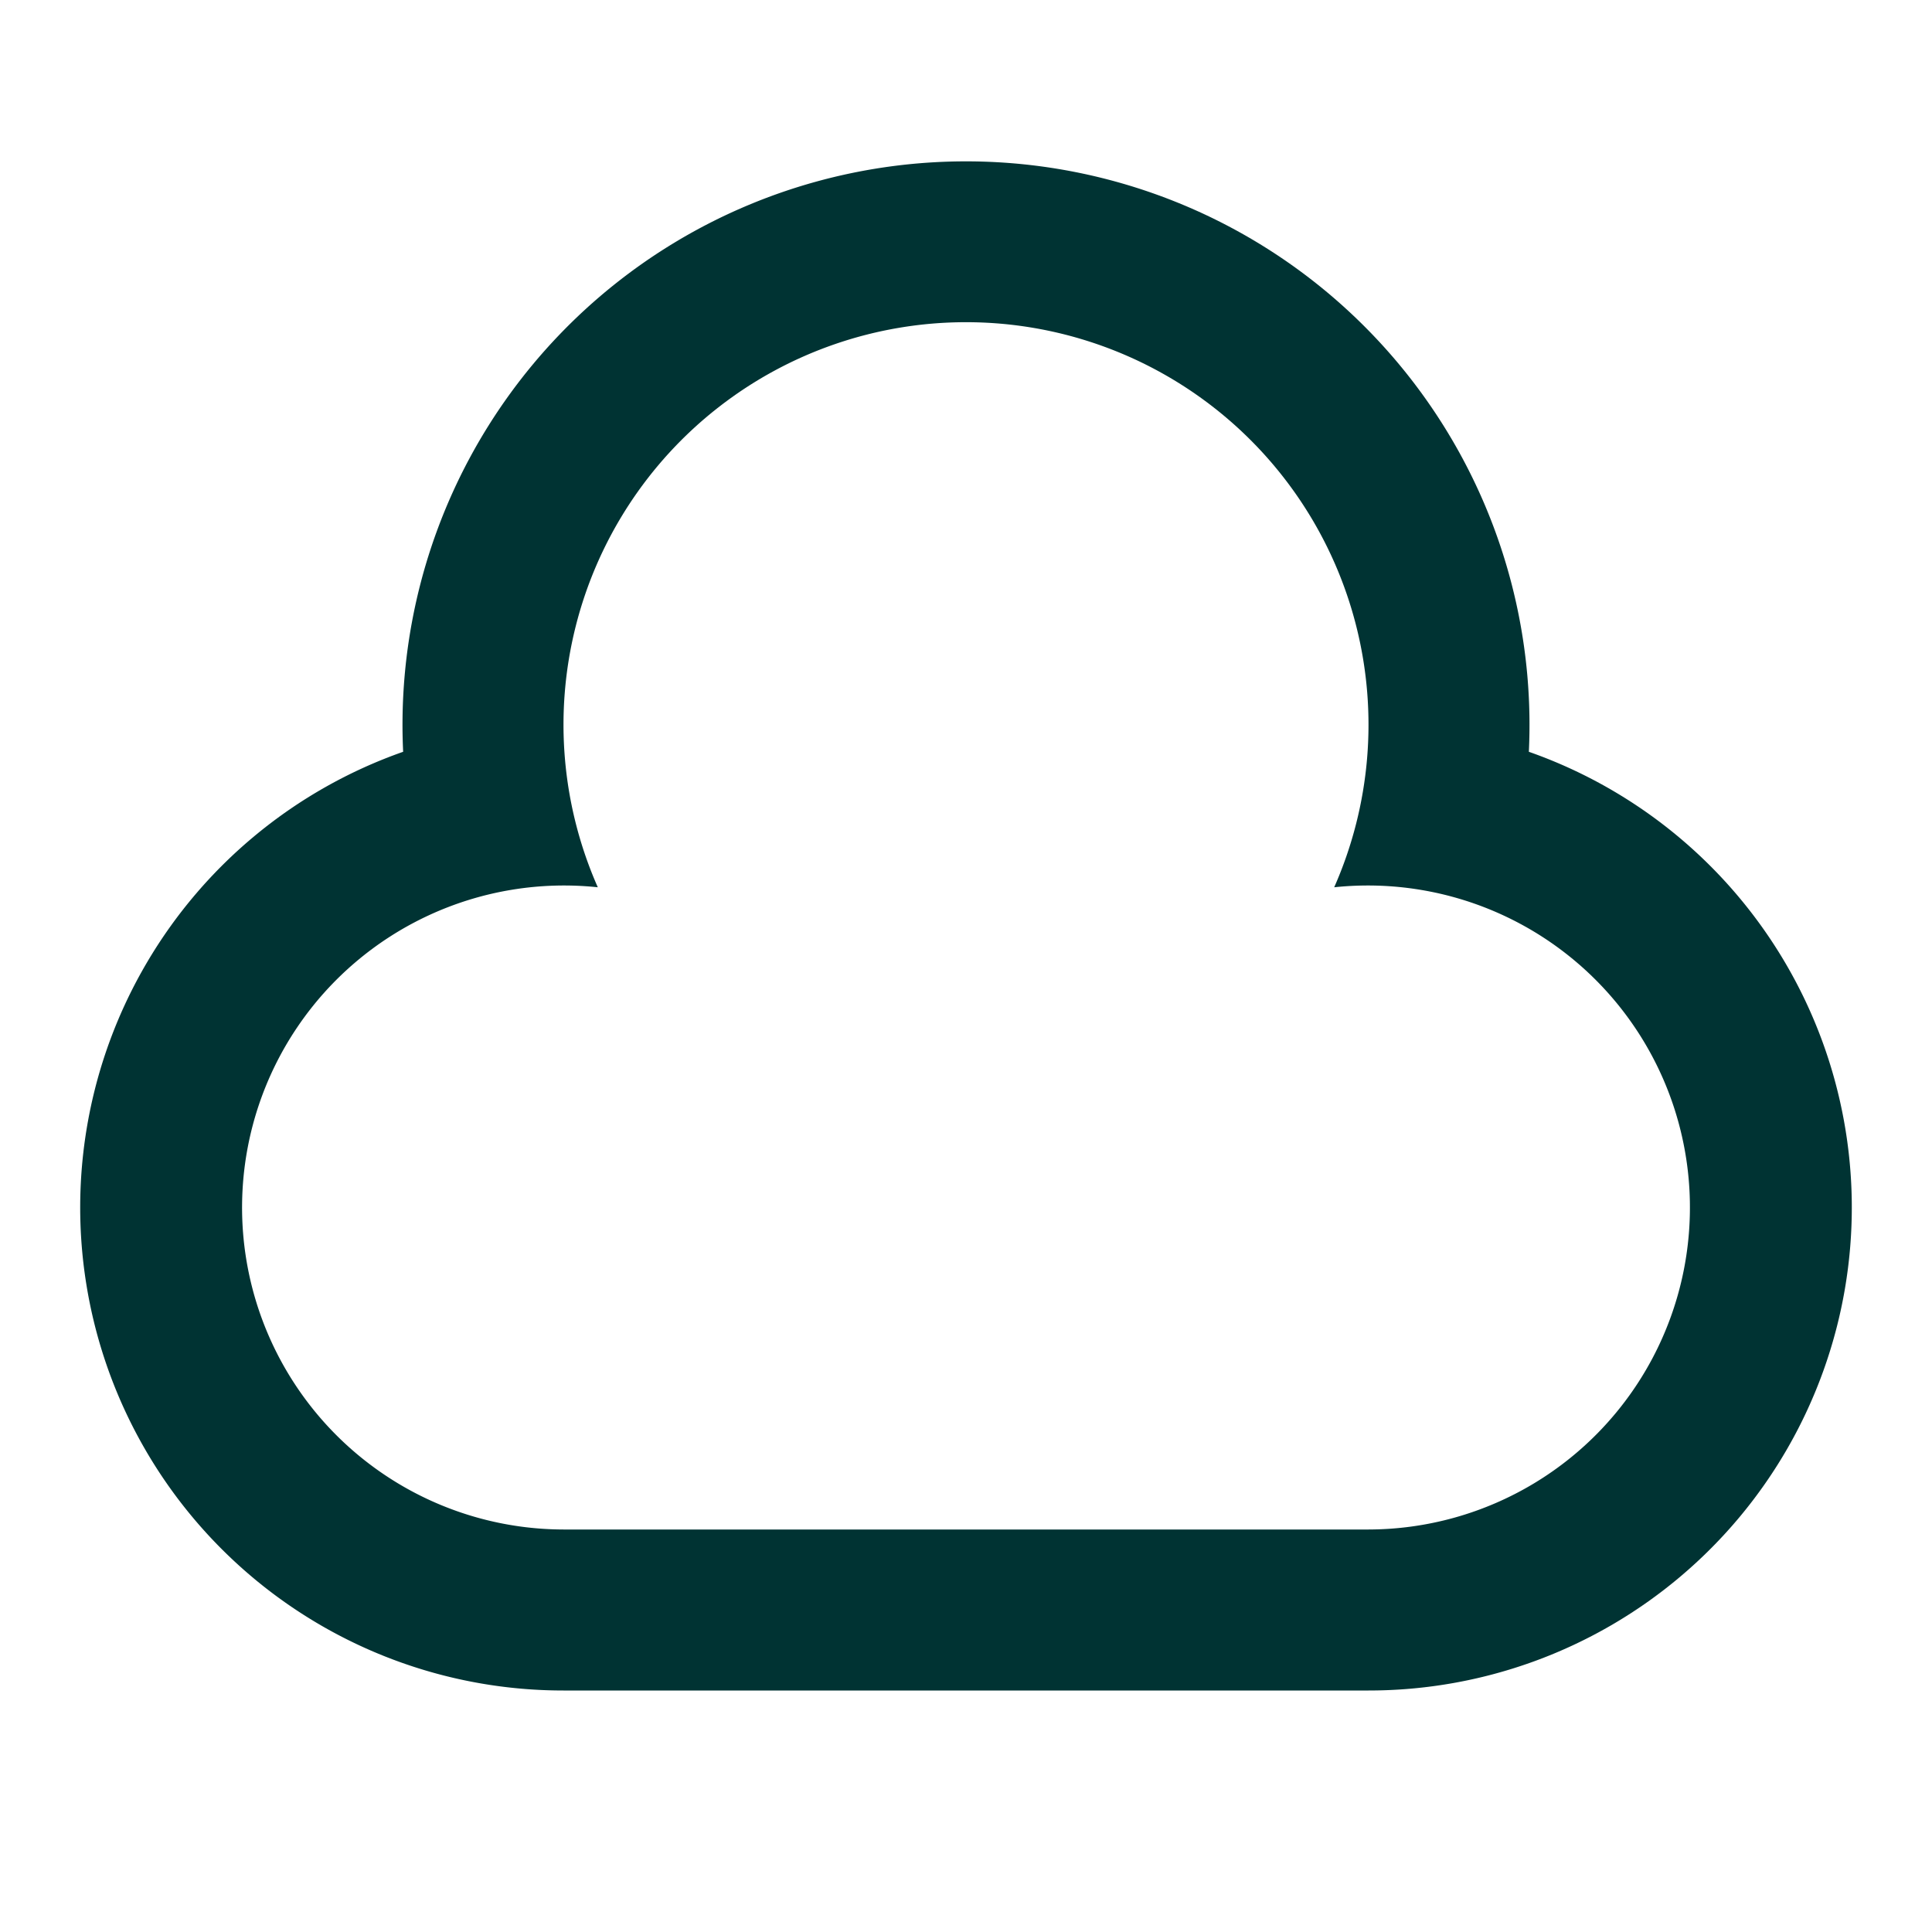
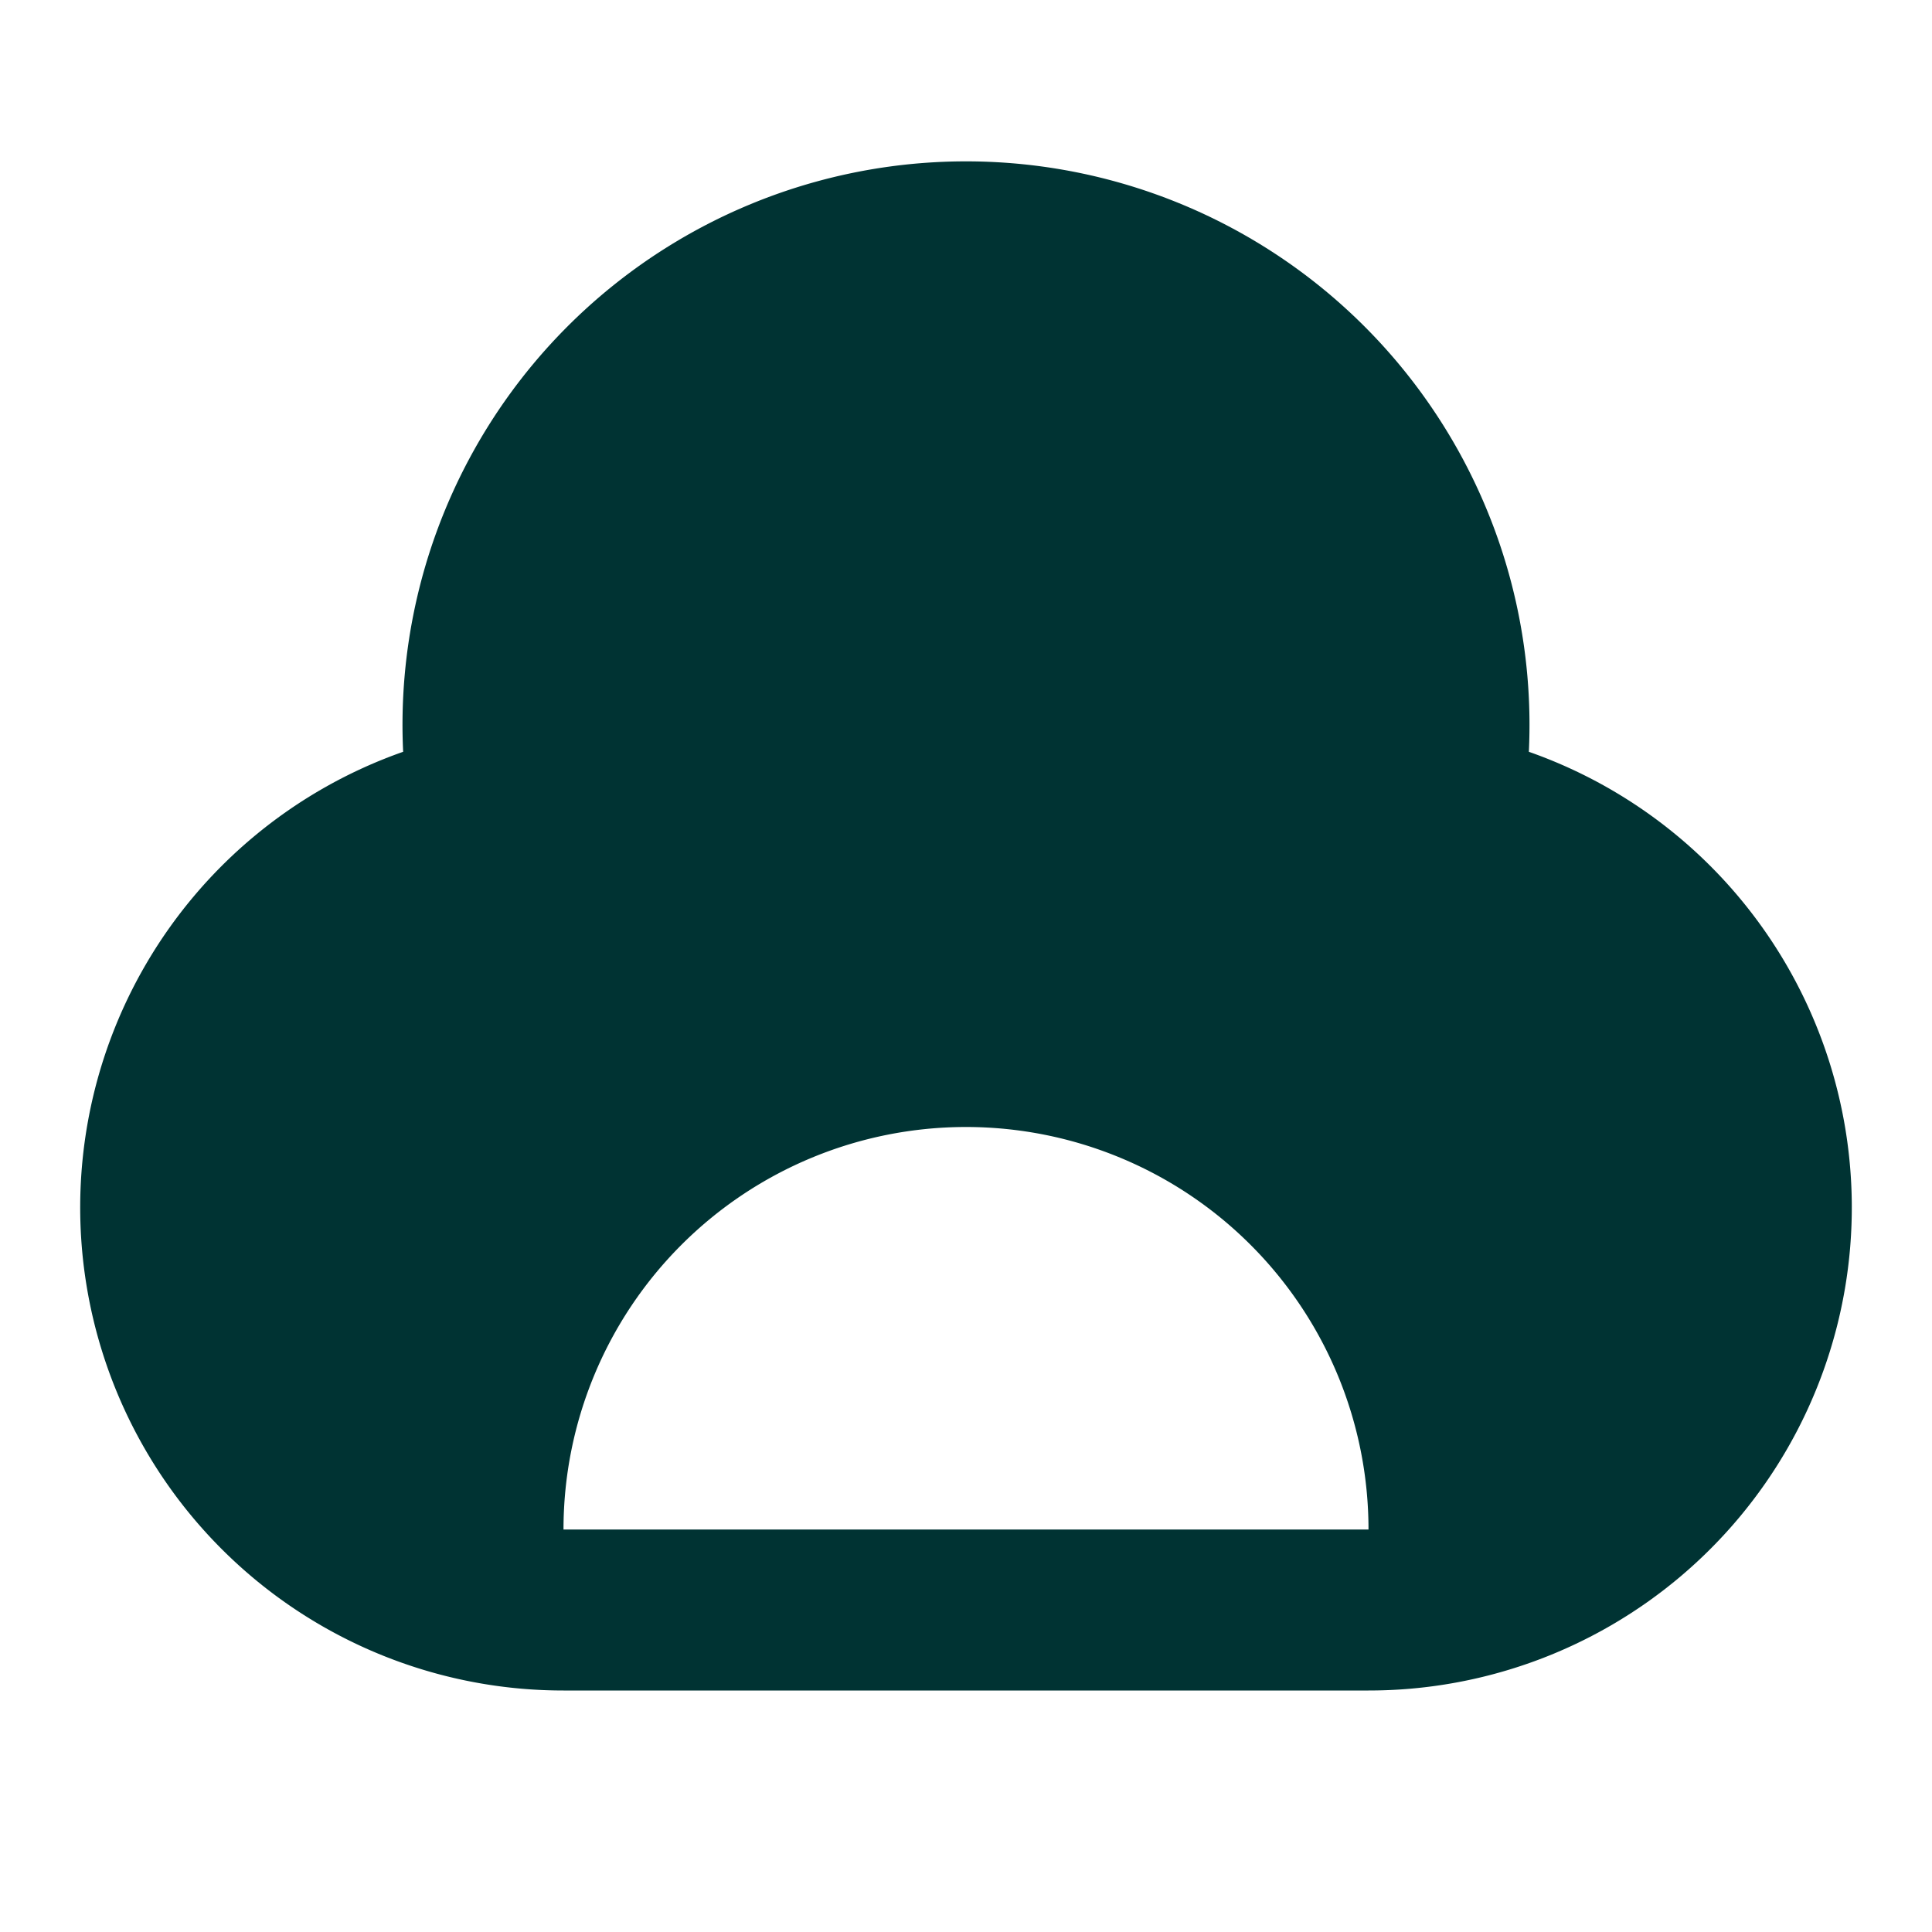
<svg xmlns="http://www.w3.org/2000/svg" width="24" height="24" fill="none" viewBox="0 0 24 24">
-   <path fill="#033" d="M17 21H7A6 6 0 0 1 5.008 9.339a7 7 0 1 1 13.984 0A6 6 0 0 1 17 21M7 19h10a4 4 0 1 0-.426-7.978 5 5 0 1 0-9.148 0A4 4 0 1 0 7 19" />
+   <path fill="#033" d="M17 21H7A6 6 0 0 1 5.008 9.339a7 7 0 1 1 13.984 0A6 6 0 0 1 17 21M7 19h10A4 4 0 1 0 7 19" />
</svg>